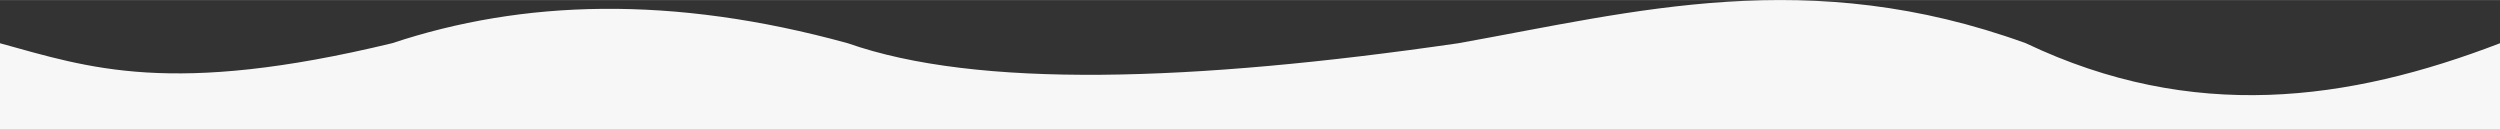
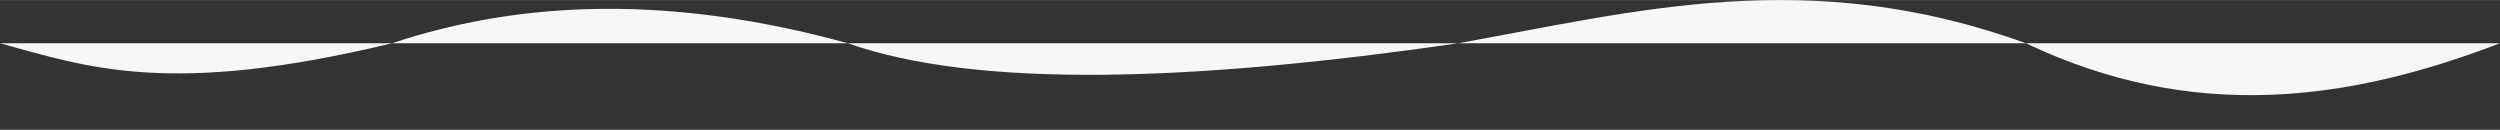
<svg xmlns="http://www.w3.org/2000/svg" xml:space="preserve" width="6200px" height="322px" version="1.1" style="shape-rendering:geometricPrecision; text-rendering:geometricPrecision; image-rendering:optimizeQuality; fill-rule:evenodd; clip-rule:evenodd" viewBox="0 0 217911717 11310432">
  <rect x="0" y="0" width="217911717" height="11310432" fill="#333333" stroke="none" />
  <defs>
    <style type="text/css">
   
    .fil0 {fill:#F7F7F7}
   
  </style>
  </defs>
  <g id="Слой_x0020_1">
-     <path class="fil0" d="M217911717 3765287c-13211736,5077698 -26782885,6921382 -41327953,0 -18941176,-6864634 -33970236,-2775095 -49468675,0 -23256625,3372042 -41952589,3956991 -53216320,0 -15353520,-4223790 -28368902,-3771265 -39724874,0 -19307231,4656431 -26412139,2135018 -34173895,0l0 7545145 217911717 0 0 -7545145z" />
+     <path class="fil0" d="M217911717 3765287c-13211736,5077698 -26782885,6921382 -41327953,0 -18941176,-6864634 -33970236,-2775095 -49468675,0 -23256625,3372042 -41952589,3956991 -53216320,0 -15353520,-4223790 -28368902,-3771265 -39724874,0 -19307231,4656431 -26412139,2135018 -34173895,0z" />
  </g>
</svg>